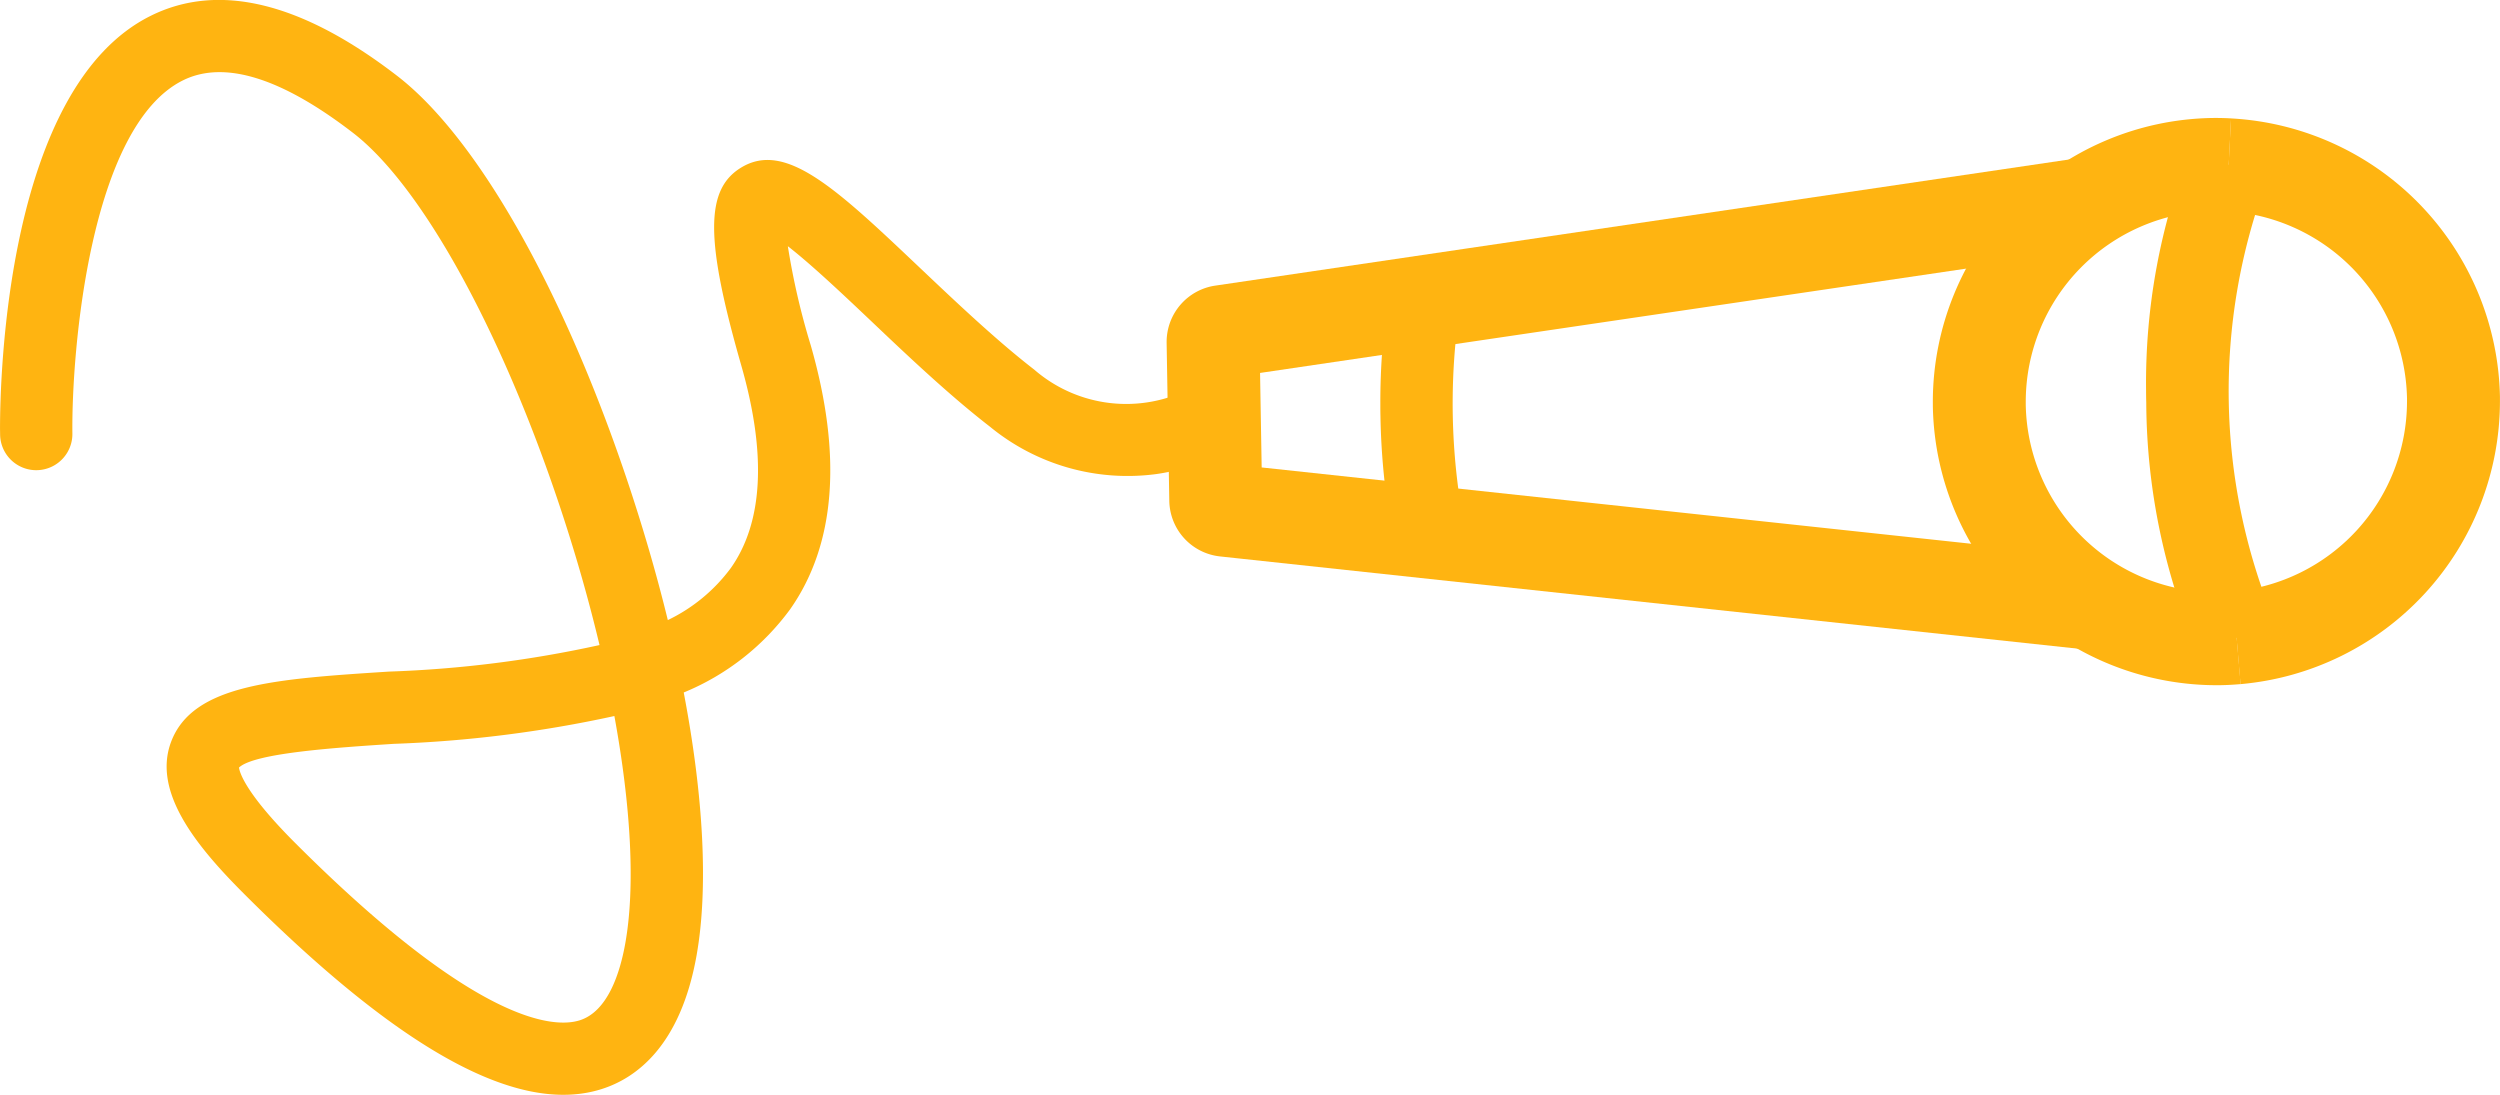
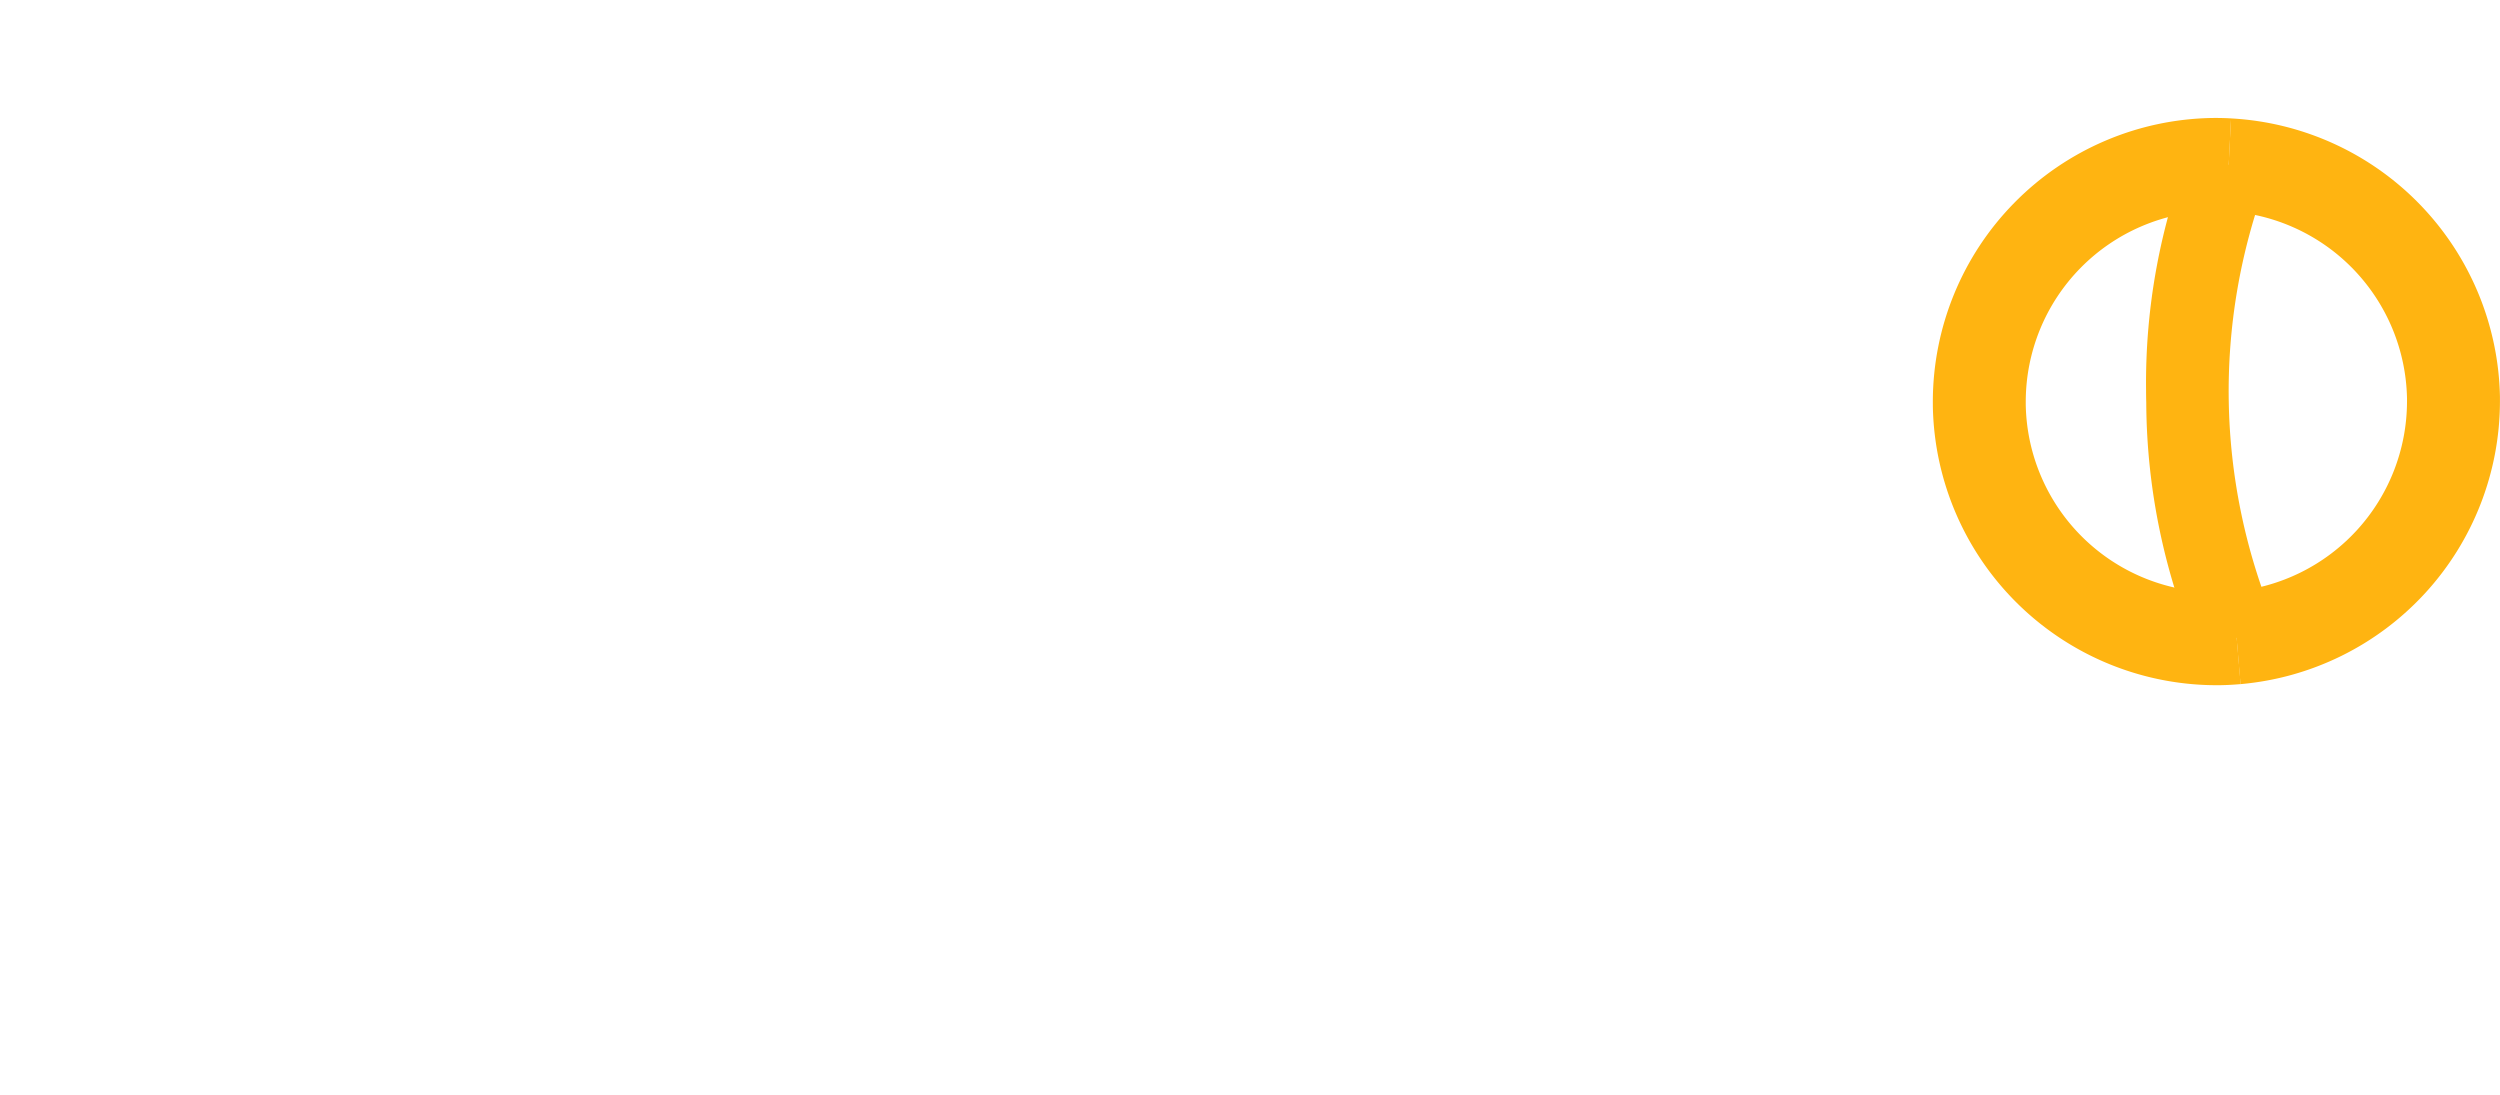
<svg xmlns="http://www.w3.org/2000/svg" width="136.385" height="59.736" viewBox="0 0 136.385 59.736">
  <g id="Group_39" data-name="Group 39" transform="translate(596.644 -4652.995) rotate(90)">
    <g id="Group_37" data-name="Group 37" transform="translate(4659.43 460.259)">
      <g id="Group_31" data-name="Group 31" transform="translate(2.113 21.463)">
-         <path id="Path_24" data-name="Path 24" d="M4693.45,587.752a3.106,3.106,0,0,1-3.065-2.645l-7.035-47.62,5.014-.741,6.783,45.909,5.156-.088,4.957-46.092,5.04.542-5.143,47.823a3.1,3.1,0,0,1-3.028,2.766l-8.626.146Z" transform="translate(-4683.35 -536.474)" fill="#ffb411" />
-       </g>
+         </g>
      <g id="Group_34" data-name="Group 34">
        <g id="Group_32" data-name="Group 32" transform="translate(0 14.152)">
          <path id="Path_25" data-name="Path 25" d="M4691.315,527.3a15.491,15.491,0,0,1-15.466-15.211c-.005-.325,0-.661.022-1.059l5.063.256c-.015.282-.02.51-.016.718a10.416,10.416,0,0,0,10.4,10.227l.178,0a10.416,10.416,0,0,0,10.226-10.578c0-.21-.016-.436-.04-.714l5.051-.431c.034.4.052.733.058,1.06a15.491,15.491,0,0,1-15.209,15.731Z" transform="translate(-4675.847 -510.511)" fill="#ffb411" />
        </g>
        <g id="Group_33" data-name="Group 33" transform="translate(0.024)">
          <path id="Path_26" data-name="Path 26" d="M4680.994,475.191l-5.062-.257a15.508,15.508,0,0,1,15.187-14.672l.263,0a15.509,15.509,0,0,1,15.412,14.153l-5.051.429a10.425,10.425,0,0,0-10.361-9.512h-.177A10.425,10.425,0,0,0,4680.994,475.191Z" transform="translate(-4675.931 -460.259)" fill="#ffb411" />
        </g>
      </g>
      <g id="Group_35" data-name="Group 35" transform="translate(1.695 12.315)">
        <path id="Path_27" data-name="Path 27" d="M4695.014,510.981a34.747,34.747,0,0,1-13.147-2.422l1.719-4.165a32.773,32.773,0,0,0,24.016-.406l1.859,4.1a35.064,35.064,0,0,1-13.752,2.883Q4695.361,510.981,4695.014,510.981Z" transform="translate(-4681.867 -503.988)" fill="#ffb411" />
      </g>
      <g id="Group_36" data-name="Group 36" transform="translate(9.726 56.511)">
-         <path id="Path_28" data-name="Path 28" d="M4716.223,665.5a38.489,38.489,0,0,1-5.837-.438l.6-3.9a35.346,35.346,0,0,0,11.892-.237l.756,3.869a38.621,38.621,0,0,1-6.73.7C4716.676,665.5,4716.449,665.5,4716.223,665.5Z" transform="translate(-4710.386 -660.929)" fill="#ffb411" />
-       </g>
+         </g>
    </g>
    <g id="Group_38" data-name="Group 38" transform="translate(4652.995 528.494)">
-       <path id="Path_29" data-name="Path 29" d="M4676.4,770.71c-2.92,0-18.632-.37-22.538-8.213-1.849-3.711-.748-8.238,3.273-13.455,3.32-4.308,11.491-8.972,21.858-12.478,2.665-.9,5.292-1.665,7.83-2.285a9.249,9.249,0,0,0-2.846-3.442c-2.5-1.76-6.217-1.95-11.049-.564-6.874,1.972-9.6,1.973-10.794,0-1.471-2.422,1.15-5.187,5.492-9.767,1.847-1.949,3.941-4.157,5.539-6.223a7.66,7.66,0,0,0,.979-8.593,1.972,1.972,0,0,1,2.8-2.719c.764.593,1.64,2.725,1.913,4.656a11.83,11.83,0,0,1-2.577,9.069c-1.719,2.222-3.885,4.507-5.8,6.523-1.292,1.363-3.052,3.219-4.053,4.512a39.243,39.243,0,0,0,5.408-1.25c6.035-1.731,10.882-1.351,14.405,1.13a13.594,13.594,0,0,1,4.533,5.8c5.672-1.084,10.688-1.352,14.348-.7,4.952.88,6.7,3.309,7.291,5.191,1.422,4.522-2.057,10.894-10.639,19.48-2.558,2.559-5.545,5.035-8.307,3.995-3.141-1.183-3.431-5.674-3.833-11.889a63.382,63.382,0,0,0-1.447-11.483c-2.568.611-5.24,1.378-7.937,2.29-9.515,3.217-17.178,7.49-20,11.15-3.021,3.918-3.985,7.044-2.868,9.289,2.521,5.067,14.755,6.079,19.264,6.028h.019a1.971,1.971,0,0,1,.02,3.943Zm15.657-33.517a67.441,67.441,0,0,1,1.518,12.044c.2,3.038.491,7.6,1.294,8.436.265-.034,1.4-.349,4.122-3.074,9.986-9.991,10.087-14.175,9.667-15.51-.48-1.526-2.56-2.2-4.219-2.493C4701.375,736.051,4697.021,736.285,4692.06,737.194Zm-17.882-31.46a1.961,1.961,0,0,0,1.474.768A1.973,1.973,0,0,1,4674.178,705.733Z" transform="translate(-4652.995 -702.561)" fill="#ffb411" />
-     </g>
+       </g>
  </g>
</svg>